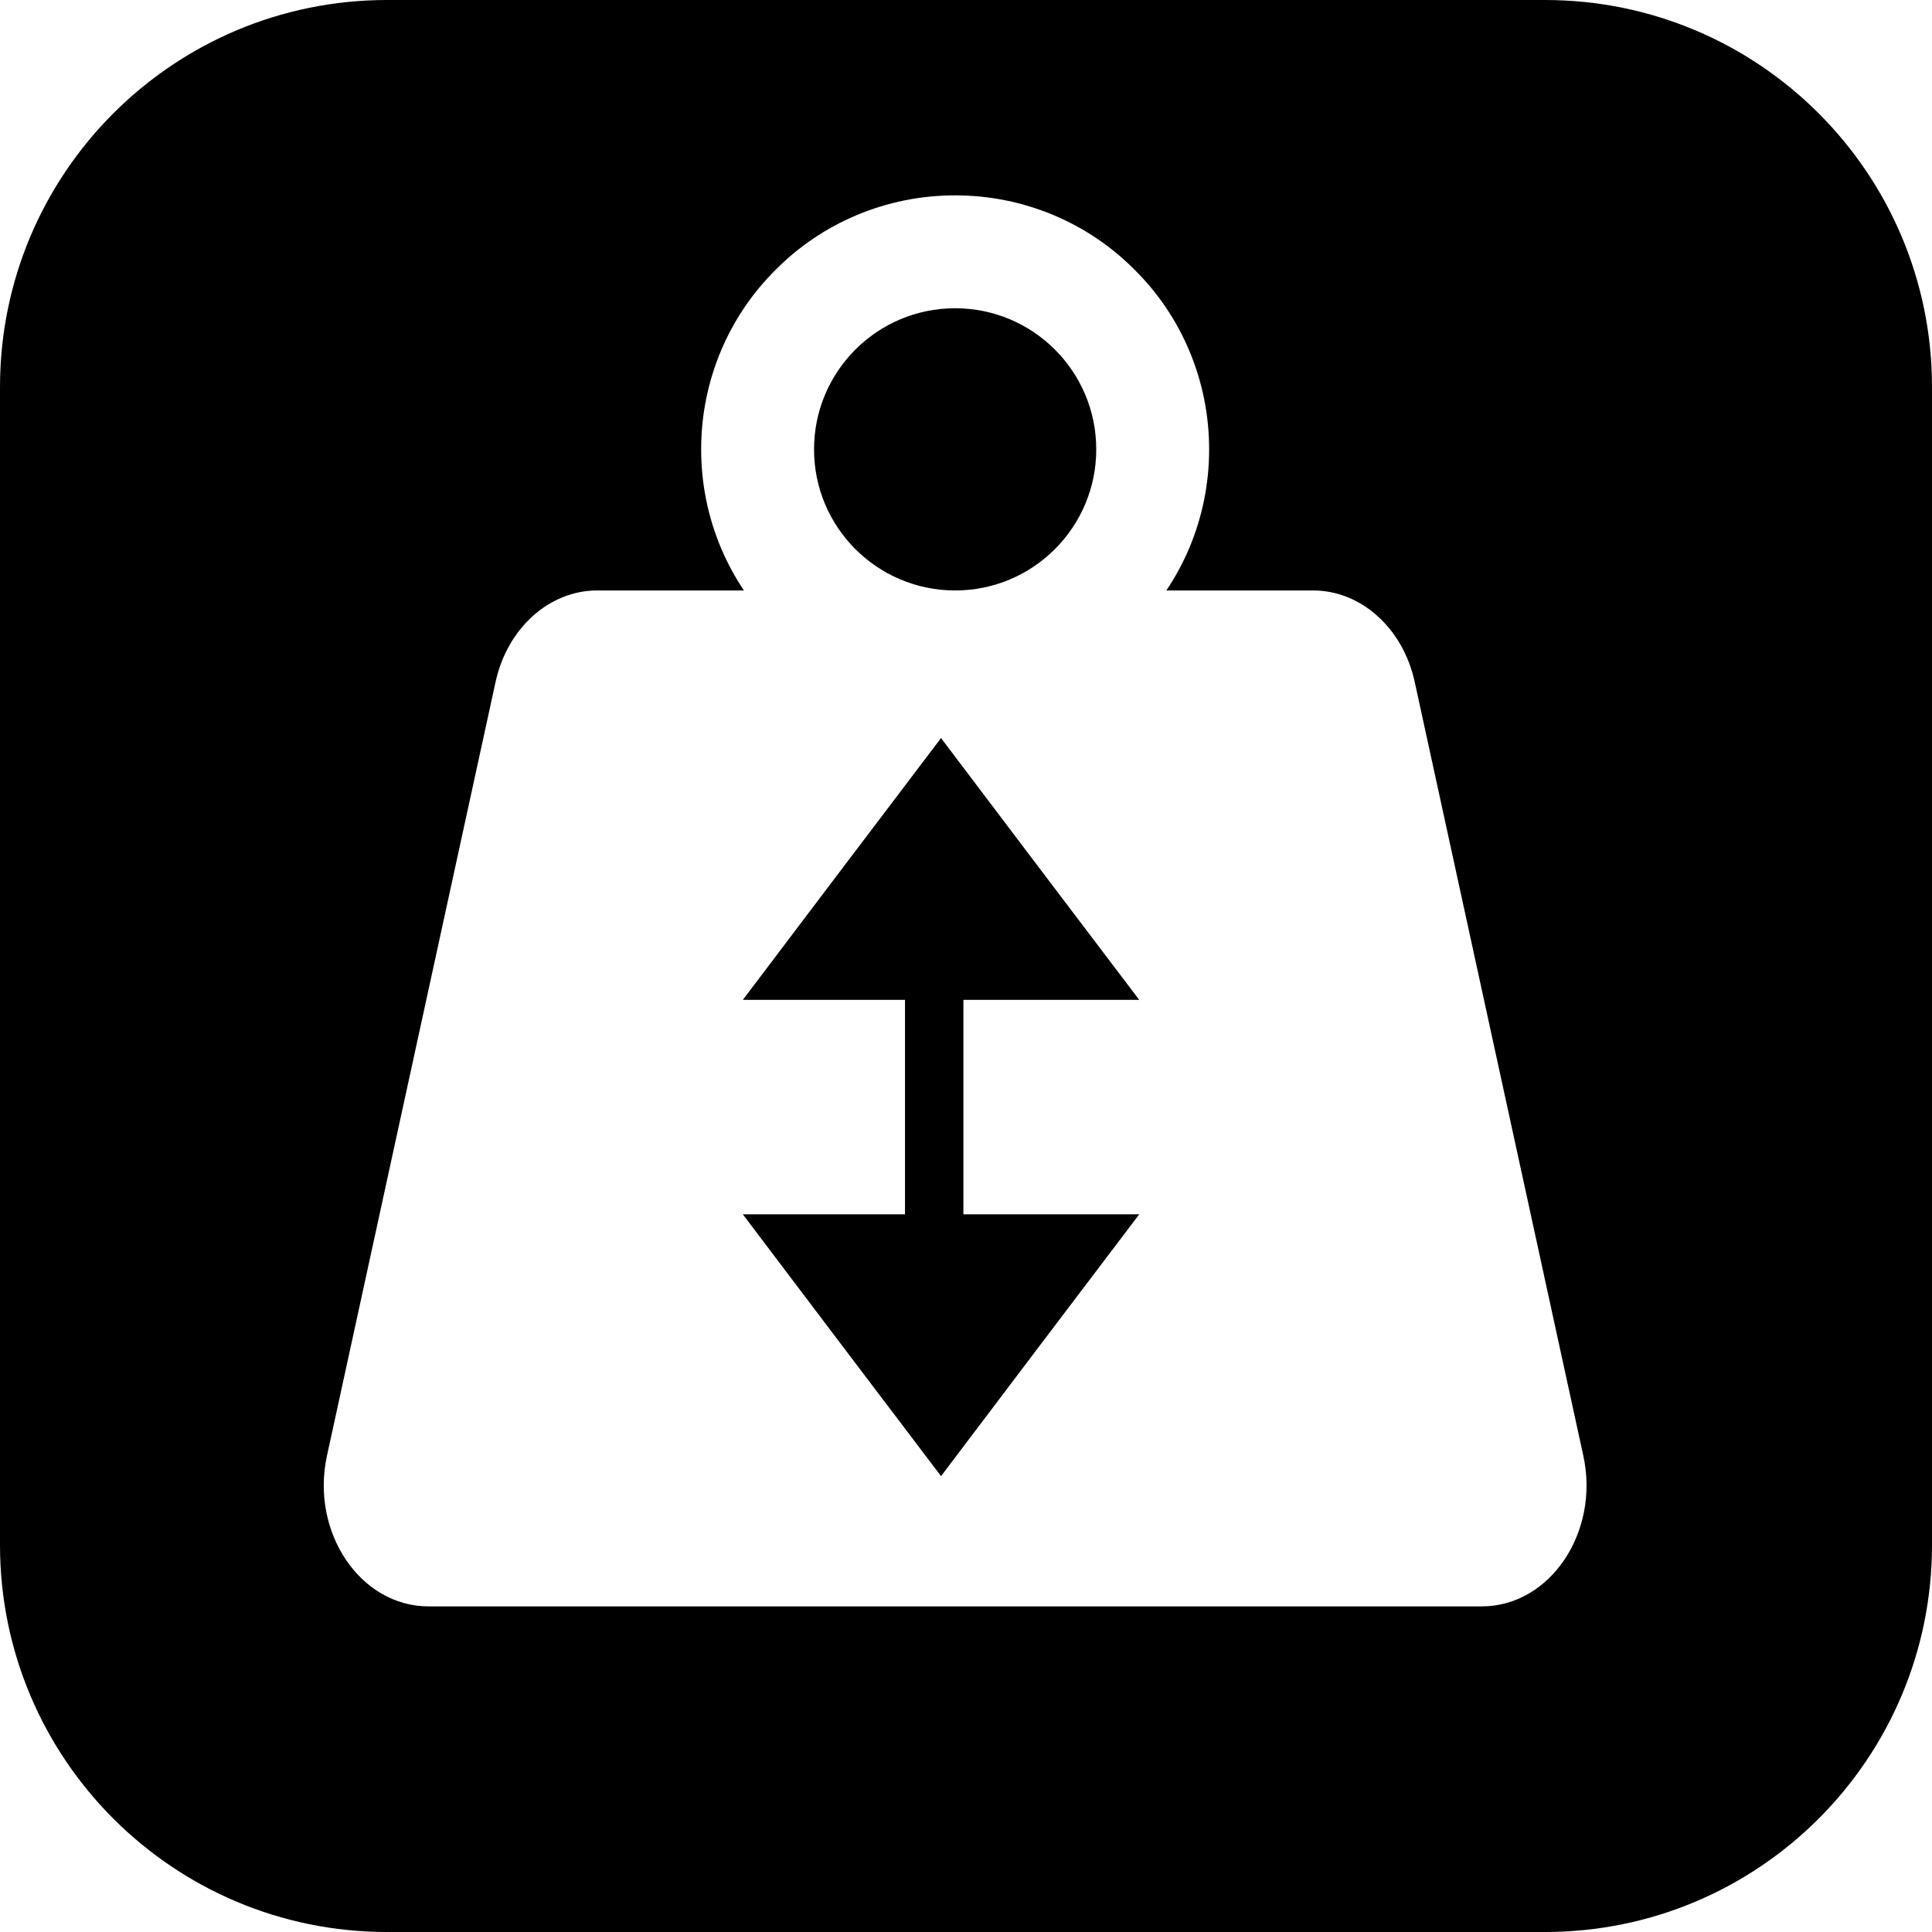
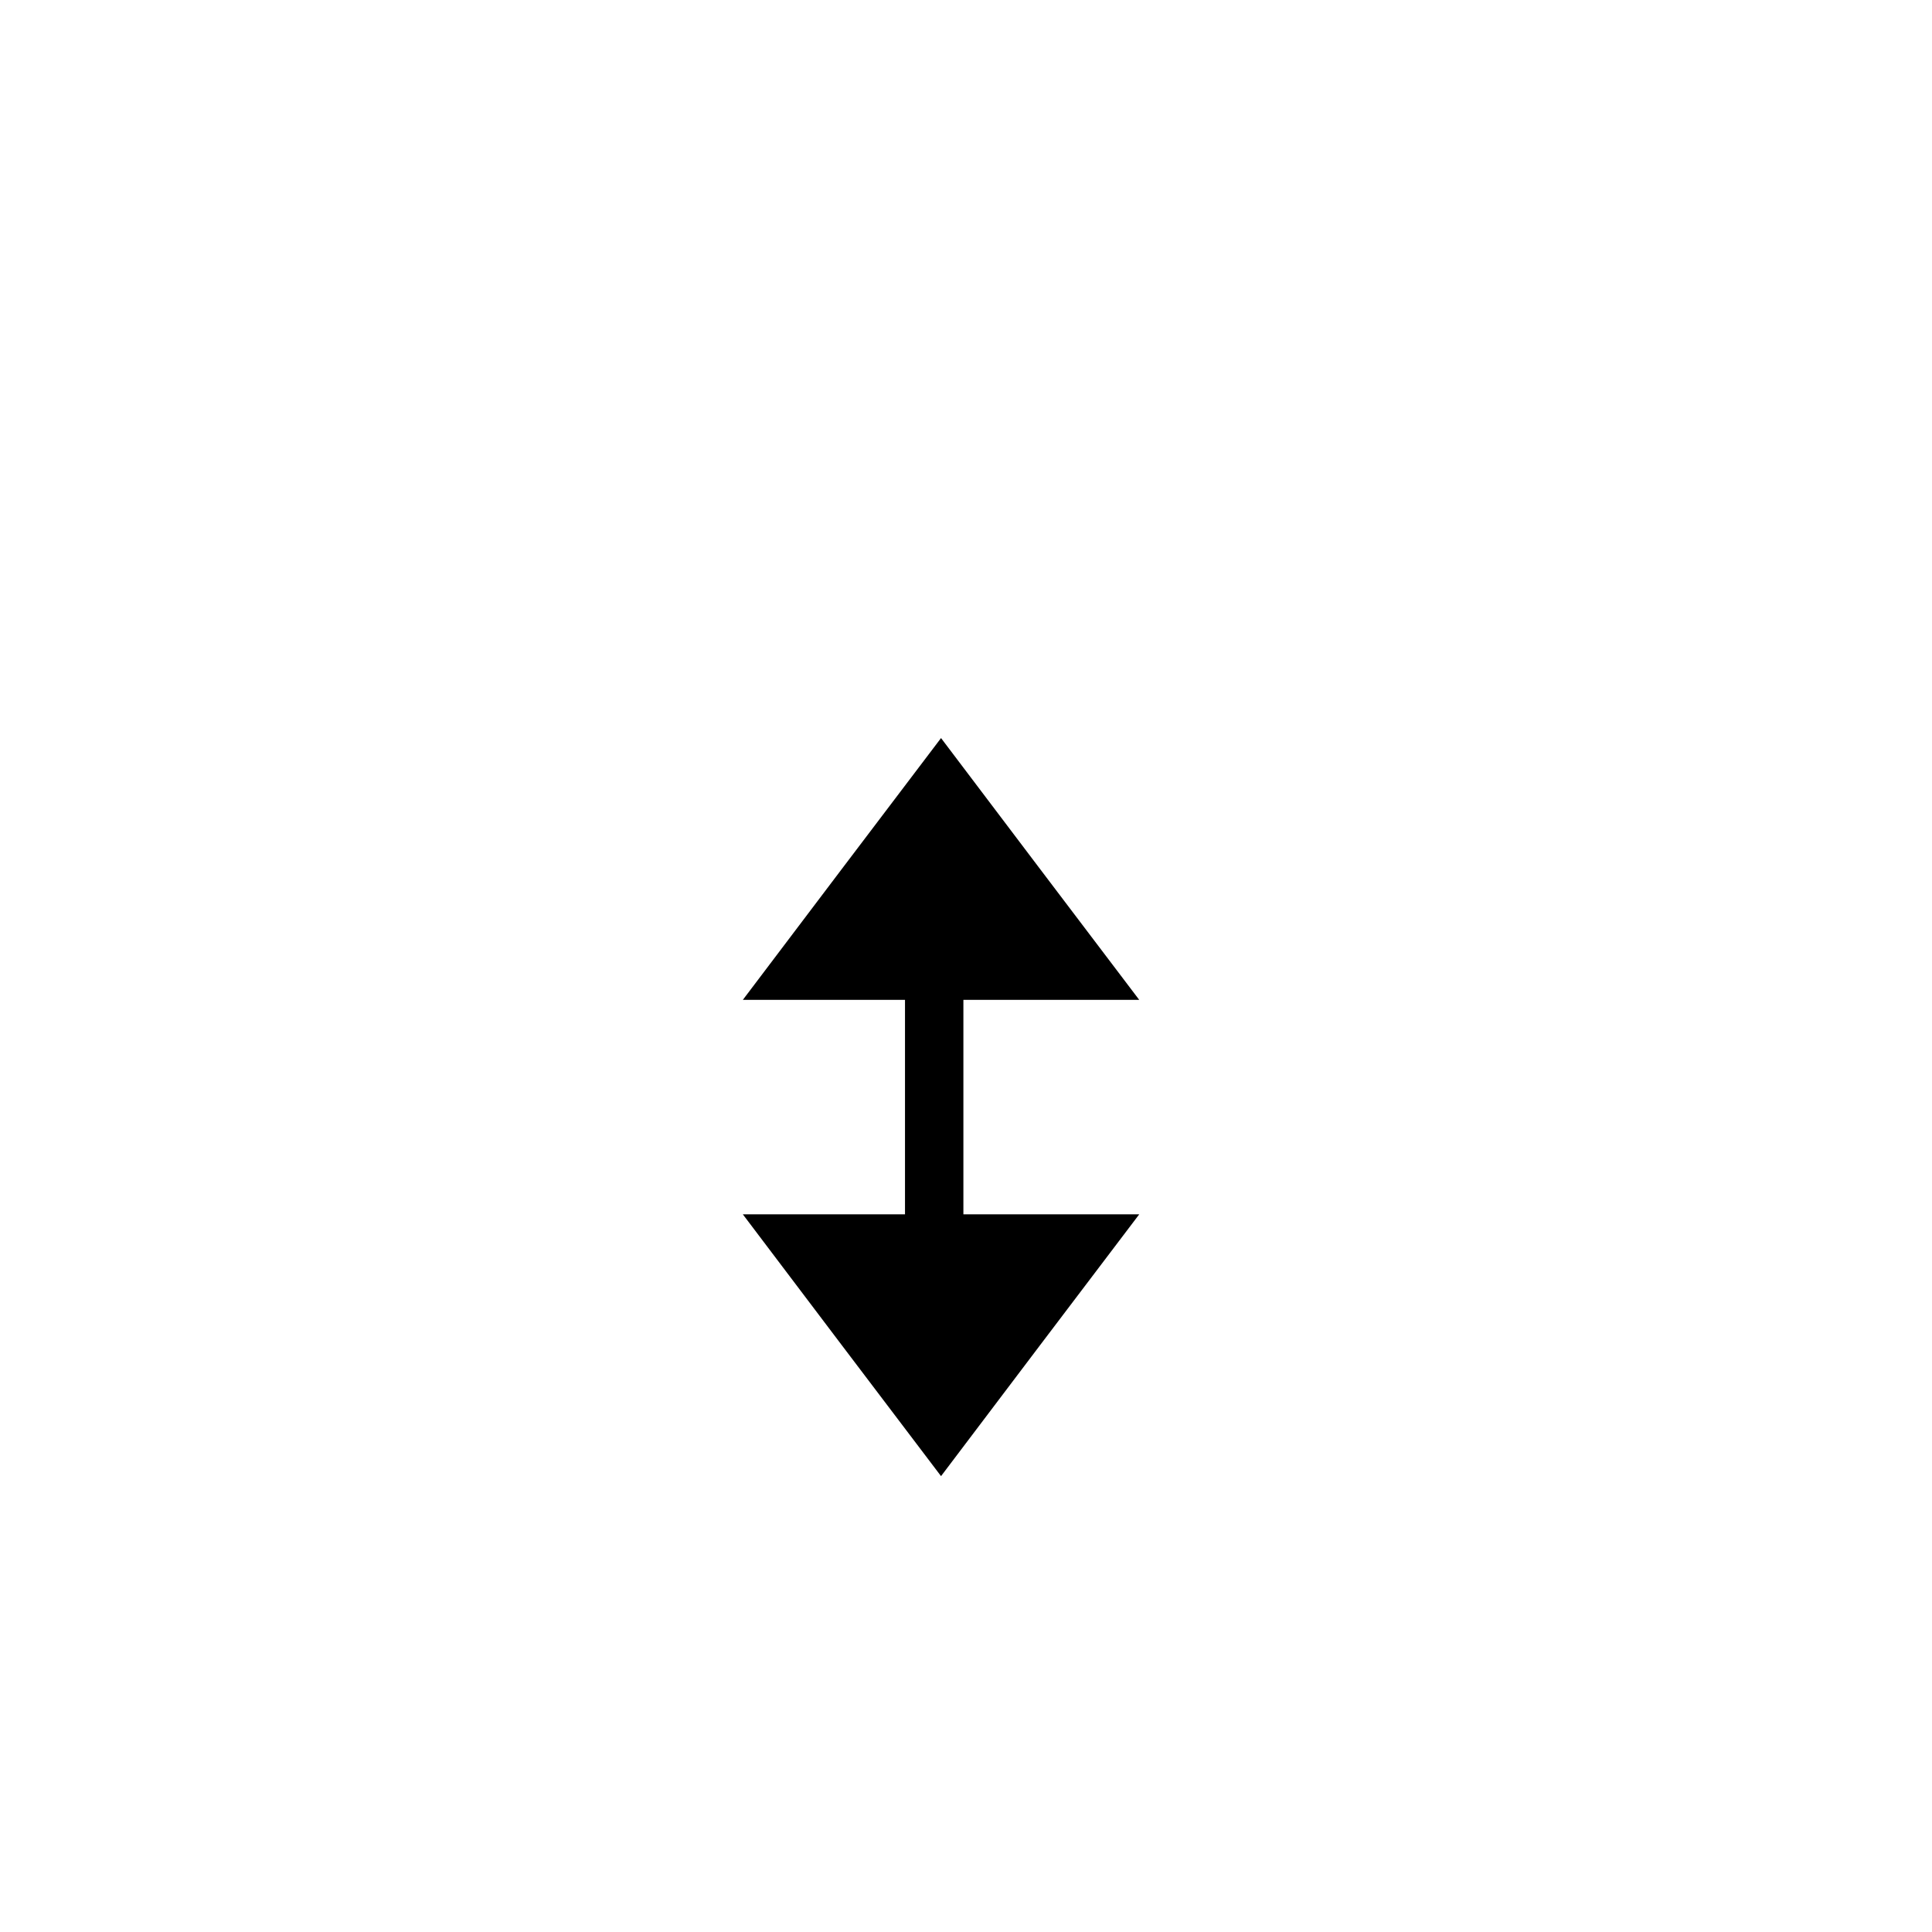
<svg xmlns="http://www.w3.org/2000/svg" height="200px" width="200px" viewBox="0 0 89 89" id="Lager_2">
  <defs>
    <style>.cls-1{stroke-width:0px;}</style>
  </defs>
  <g id="Lager_4">
-     <path d="M71.17,0H17.83C7.98,0,0,7.98,0,17.83v53.34c0,9.85,7.98,17.83,17.83,17.83h53.34c9.85,0,17.83-7.98,17.83-17.83V17.83c0-9.85-7.98-17.83-17.83-17.83ZM68.26,74H19.74c-3.14,0-5.44-3.41-4.68-6.93l7.77-35.66c.54-2.47,2.47-4.21,4.68-4.21h6.76c-.41-.61-.76-1.26-1.05-1.94-.61-1.45-.92-2.98-.92-4.56s.31-3.11.92-4.56c.59-1.39,1.43-2.64,2.51-3.71,1.07-1.08,2.32-1.92,3.71-2.51,1.45-.61,2.98-.92,4.56-.92s3.11.31,4.56.92c1.39.59,2.64,1.43,3.71,2.51,1.08,1.07,1.92,2.32,2.51,3.71.61,1.45.92,2.98.92,4.56s-.31,3.11-.92,4.56c-.29.68-.64,1.33-1.05,1.94h6.76c2.21,0,4.14,1.74,4.68,4.21l7.77,35.66c.76,3.52-1.54,6.93-4.68,6.93ZM44,14.2c-3.59,0-6.5,2.91-6.5,6.5s2.91,6.5,6.5,6.5,6.5-2.91,6.5-6.5-2.91-6.5-6.5-6.5Z" class="cls-1" />
    <polygon points="44.38 55.94 52.48 55.94 47.91 61.97 43.35 68 38.78 61.97 34.22 55.94 41.69 55.94 41.69 46.06 34.22 46.06 38.78 40.03 43.35 34 47.91 40.03 52.48 46.06 44.38 46.06 44.38 55.94" class="cls-1" />
  </g>
</svg>